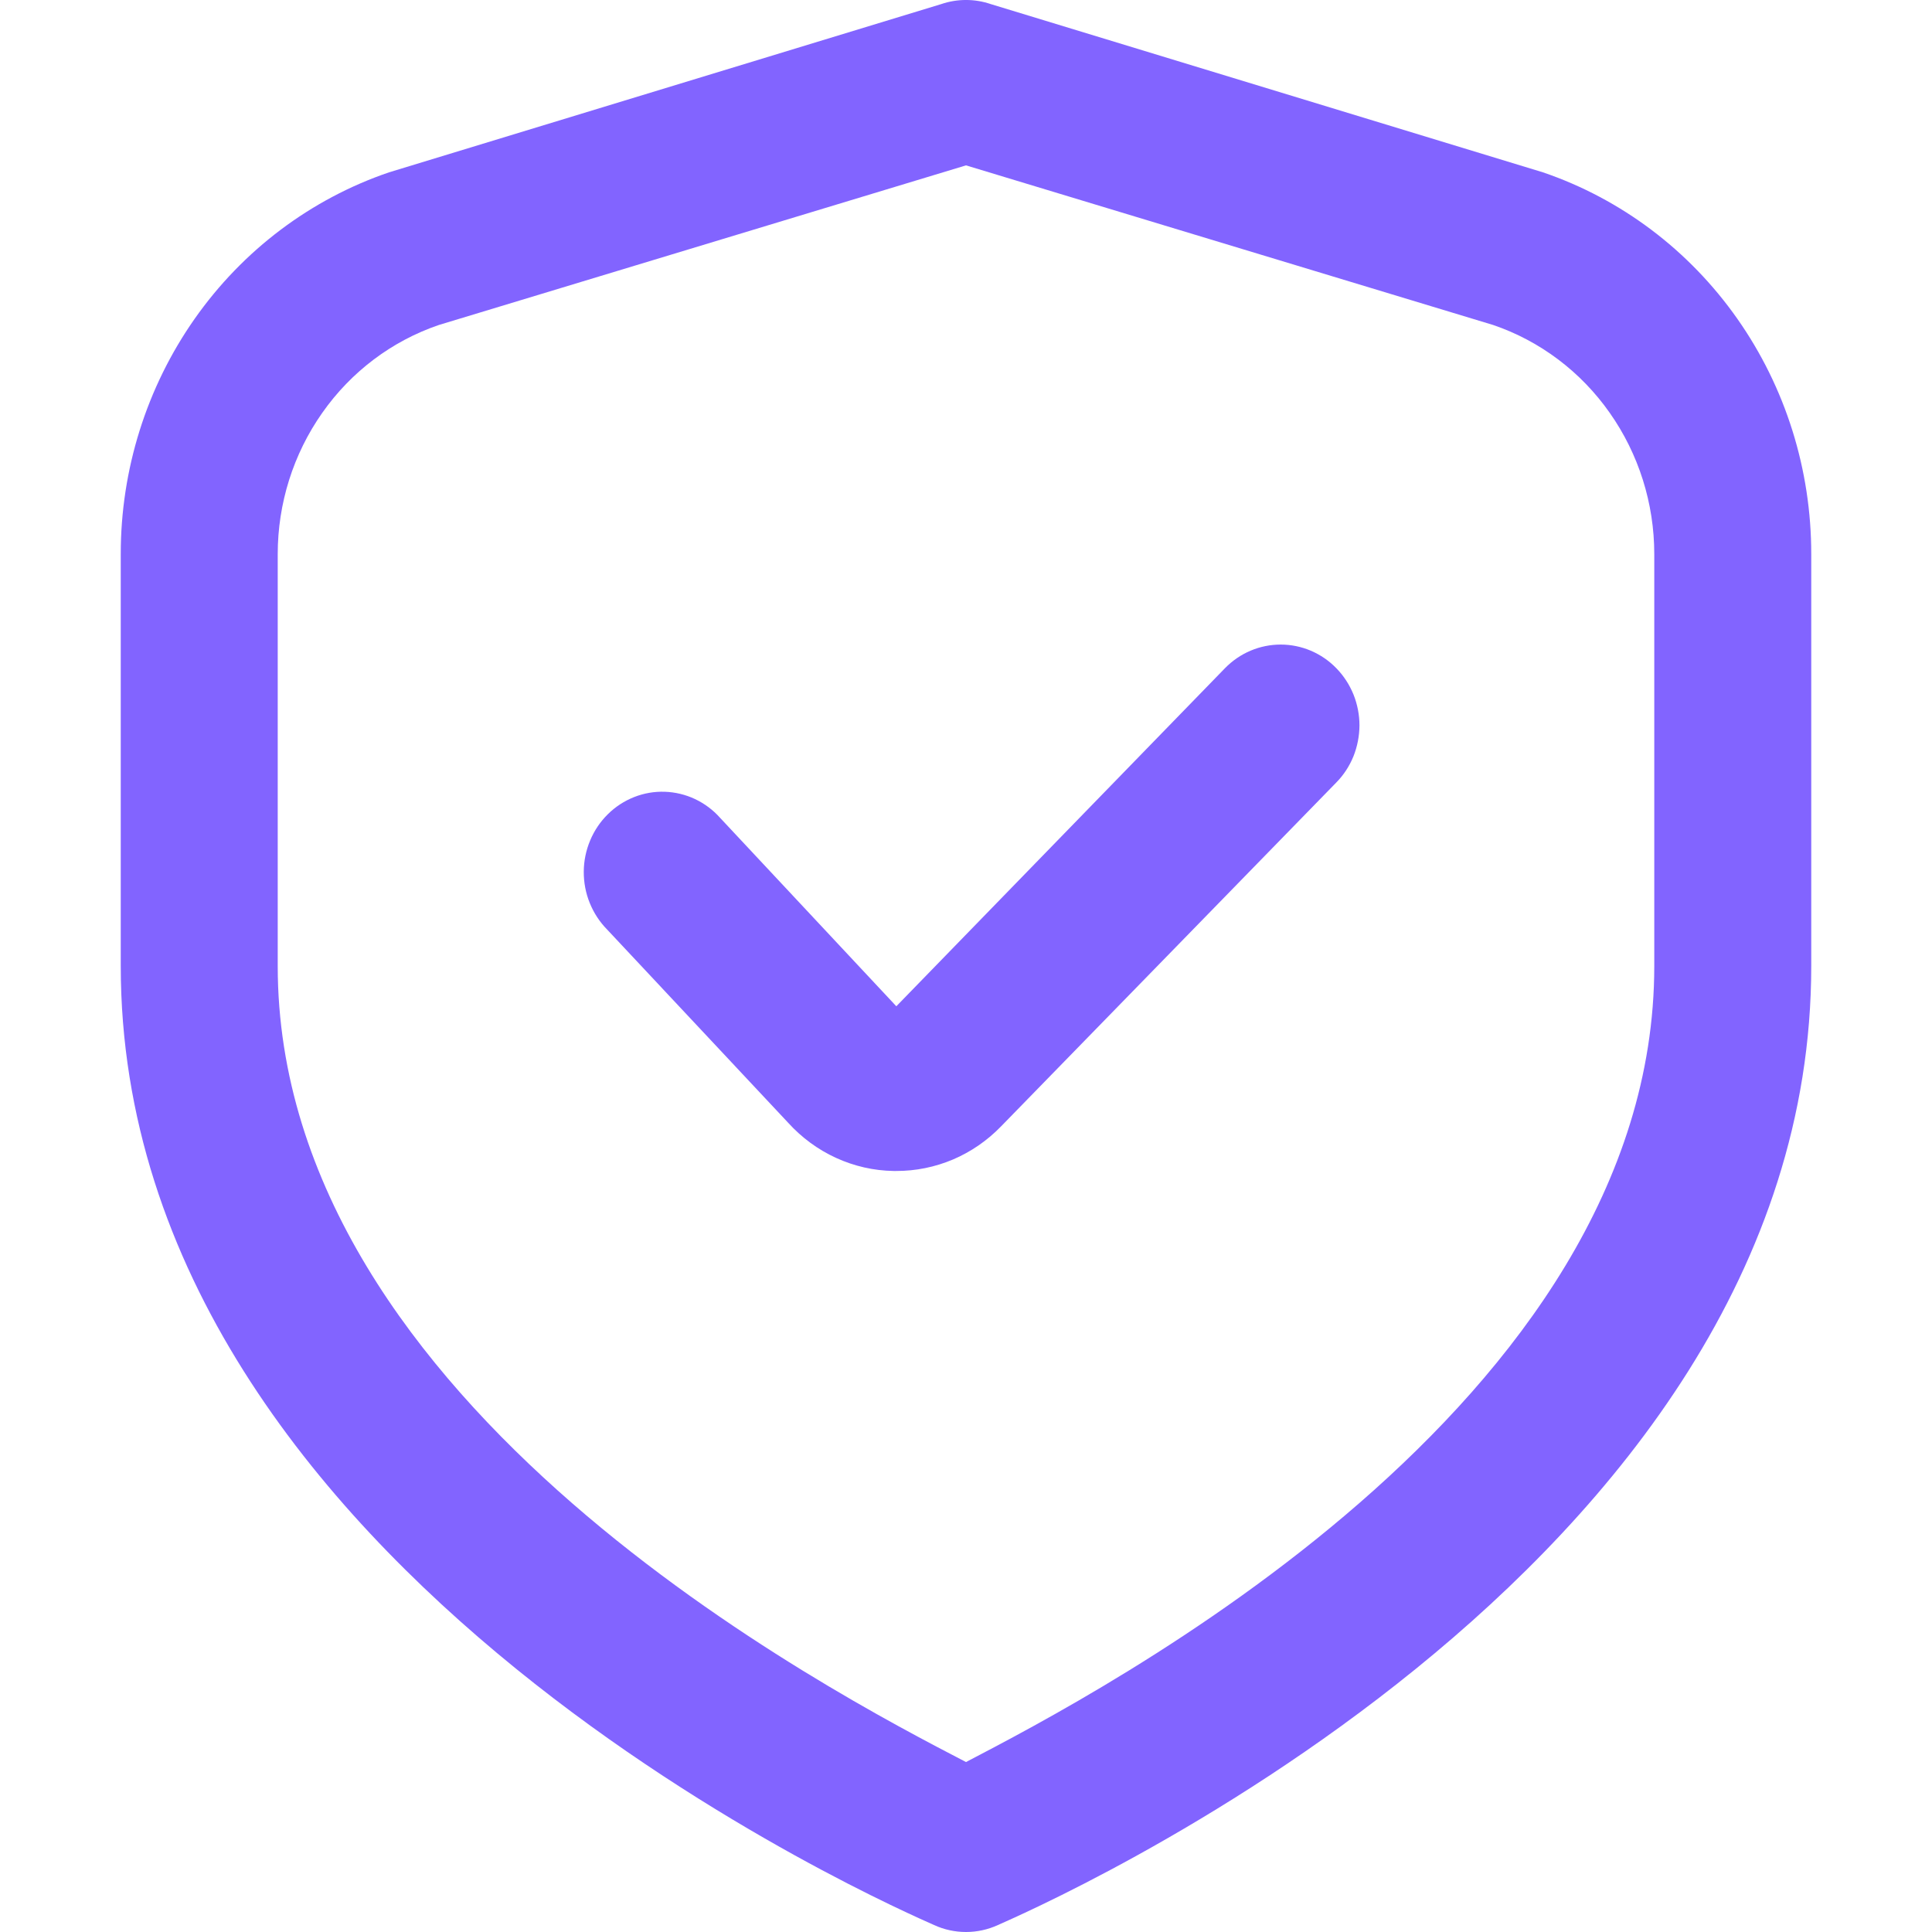
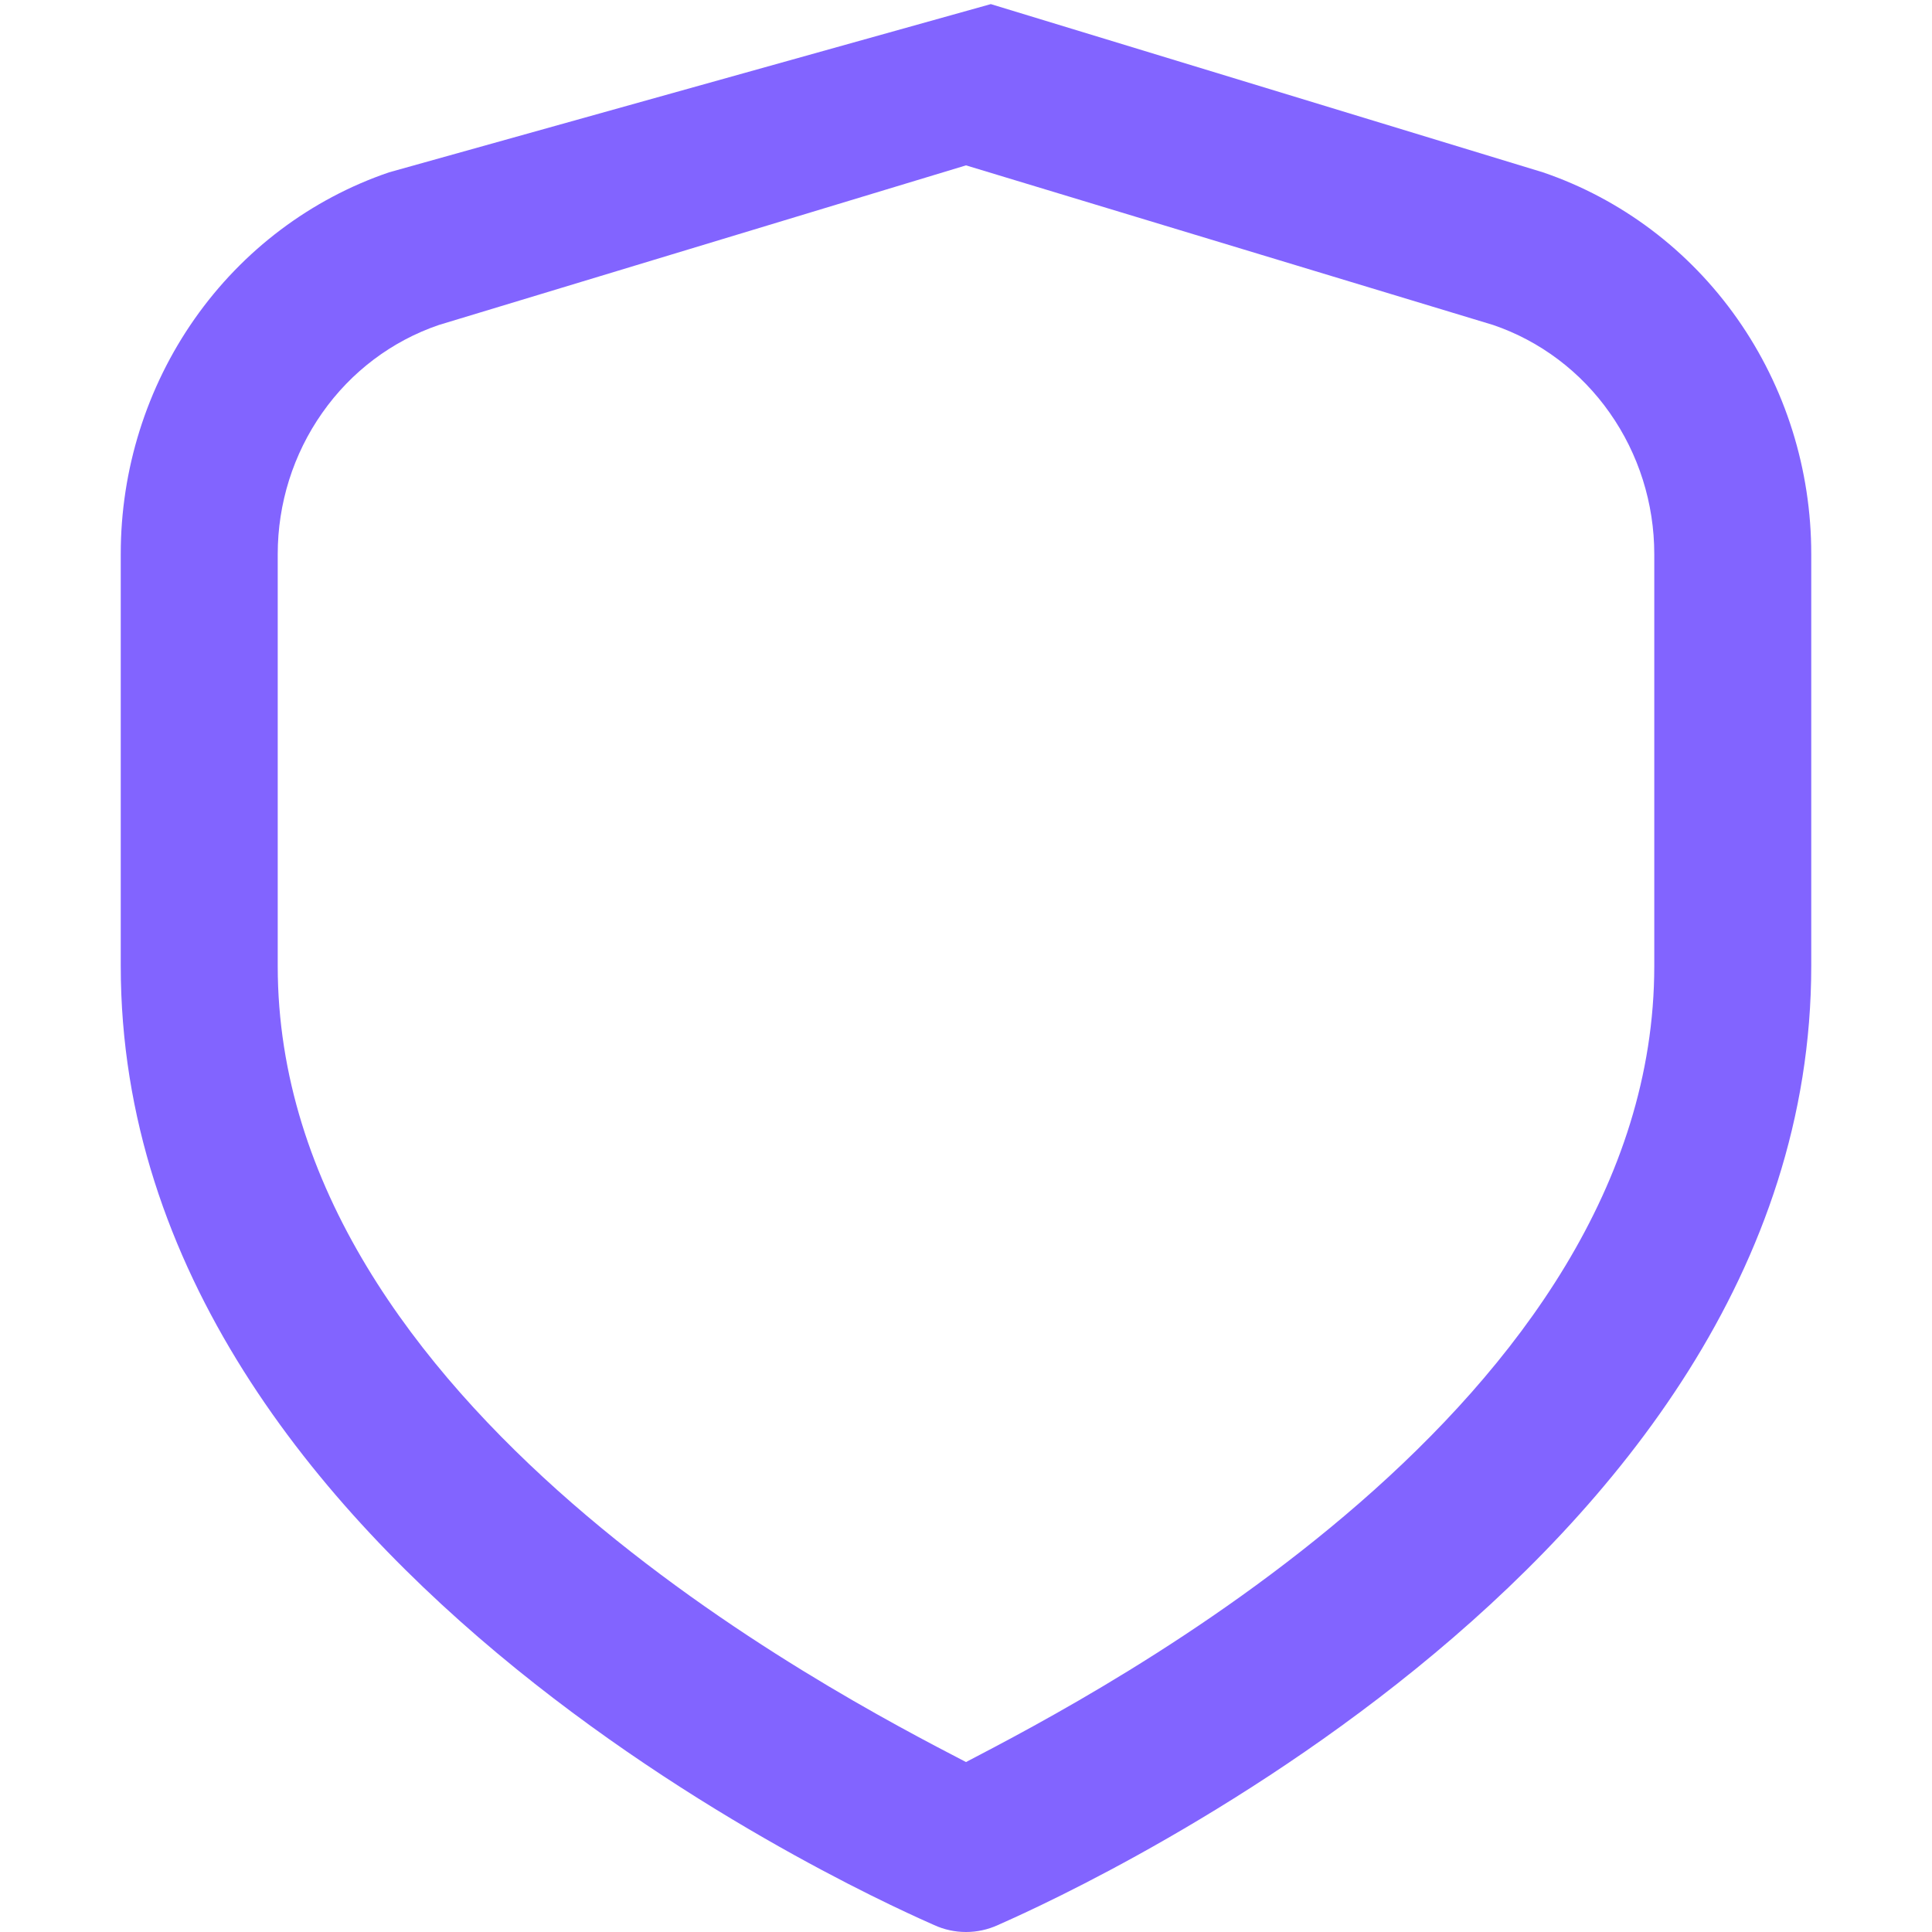
<svg xmlns="http://www.w3.org/2000/svg" width="32" height="32" viewBox="0 0 32 32" fill="none">
-   <path d="M25.555 2.854L16.411 0.068C16.144 -0.023 15.856 -0.023 15.589 0.068L6.445 2.854C5.15 3.295 4.023 4.143 3.225 5.279C2.428 6.414 1.999 7.778 2 9.178V16C2 26.084 14.96 31.653 15.472 31.885C15.638 31.961 15.818 32 16 32C16.182 32 16.362 31.961 16.528 31.885C17.04 31.653 30 26.084 30 16V9.178C30.001 7.778 29.573 6.414 28.775 5.279C27.977 4.143 26.85 3.295 25.555 2.854ZM27.4 16C27.4 23.273 18.185 28.044 16 29.185C13.812 28.048 4.6 23.292 4.6 16V9.178C4.6 8.338 4.858 7.52 5.337 6.839C5.815 6.157 6.491 5.648 7.268 5.383L16 2.739L24.732 5.383C25.509 5.648 26.185 6.157 26.663 6.839C27.142 7.52 27.4 8.338 27.4 9.178V16Z" fill="#8264FF" />
-   <path d="M20.29 11.067L14.846 16.667L11.928 13.547C11.811 13.415 11.67 13.31 11.512 13.235C11.355 13.161 11.184 13.12 11.011 13.114C10.837 13.108 10.665 13.138 10.503 13.202C10.341 13.266 10.193 13.362 10.068 13.486C9.943 13.609 9.843 13.757 9.775 13.92C9.706 14.084 9.67 14.259 9.669 14.437C9.668 14.615 9.701 14.792 9.768 14.956C9.834 15.12 9.932 15.27 10.055 15.395L13.053 18.595C13.277 18.842 13.547 19.041 13.847 19.178C14.148 19.316 14.472 19.39 14.801 19.395H14.844C15.167 19.396 15.486 19.331 15.784 19.205C16.082 19.078 16.352 18.892 16.58 18.657L22.133 12.961C22.255 12.837 22.351 12.69 22.417 12.528C22.482 12.365 22.516 12.191 22.517 12.015C22.517 11.84 22.483 11.666 22.418 11.503C22.352 11.341 22.256 11.193 22.135 11.069C22.014 10.944 21.871 10.846 21.712 10.778C21.554 10.711 21.384 10.676 21.213 10.676C21.042 10.676 20.872 10.71 20.714 10.777C20.555 10.844 20.411 10.943 20.29 11.067Z" fill="#8264FF" />
+   <path d="M25.555 2.854L16.411 0.068L6.445 2.854C5.15 3.295 4.023 4.143 3.225 5.279C2.428 6.414 1.999 7.778 2 9.178V16C2 26.084 14.96 31.653 15.472 31.885C15.638 31.961 15.818 32 16 32C16.182 32 16.362 31.961 16.528 31.885C17.04 31.653 30 26.084 30 16V9.178C30.001 7.778 29.573 6.414 28.775 5.279C27.977 4.143 26.85 3.295 25.555 2.854ZM27.4 16C27.4 23.273 18.185 28.044 16 29.185C13.812 28.048 4.6 23.292 4.6 16V9.178C4.6 8.338 4.858 7.52 5.337 6.839C5.815 6.157 6.491 5.648 7.268 5.383L16 2.739L24.732 5.383C25.509 5.648 26.185 6.157 26.663 6.839C27.142 7.52 27.4 8.338 27.4 9.178V16Z" fill="#8264FF" />
</svg>